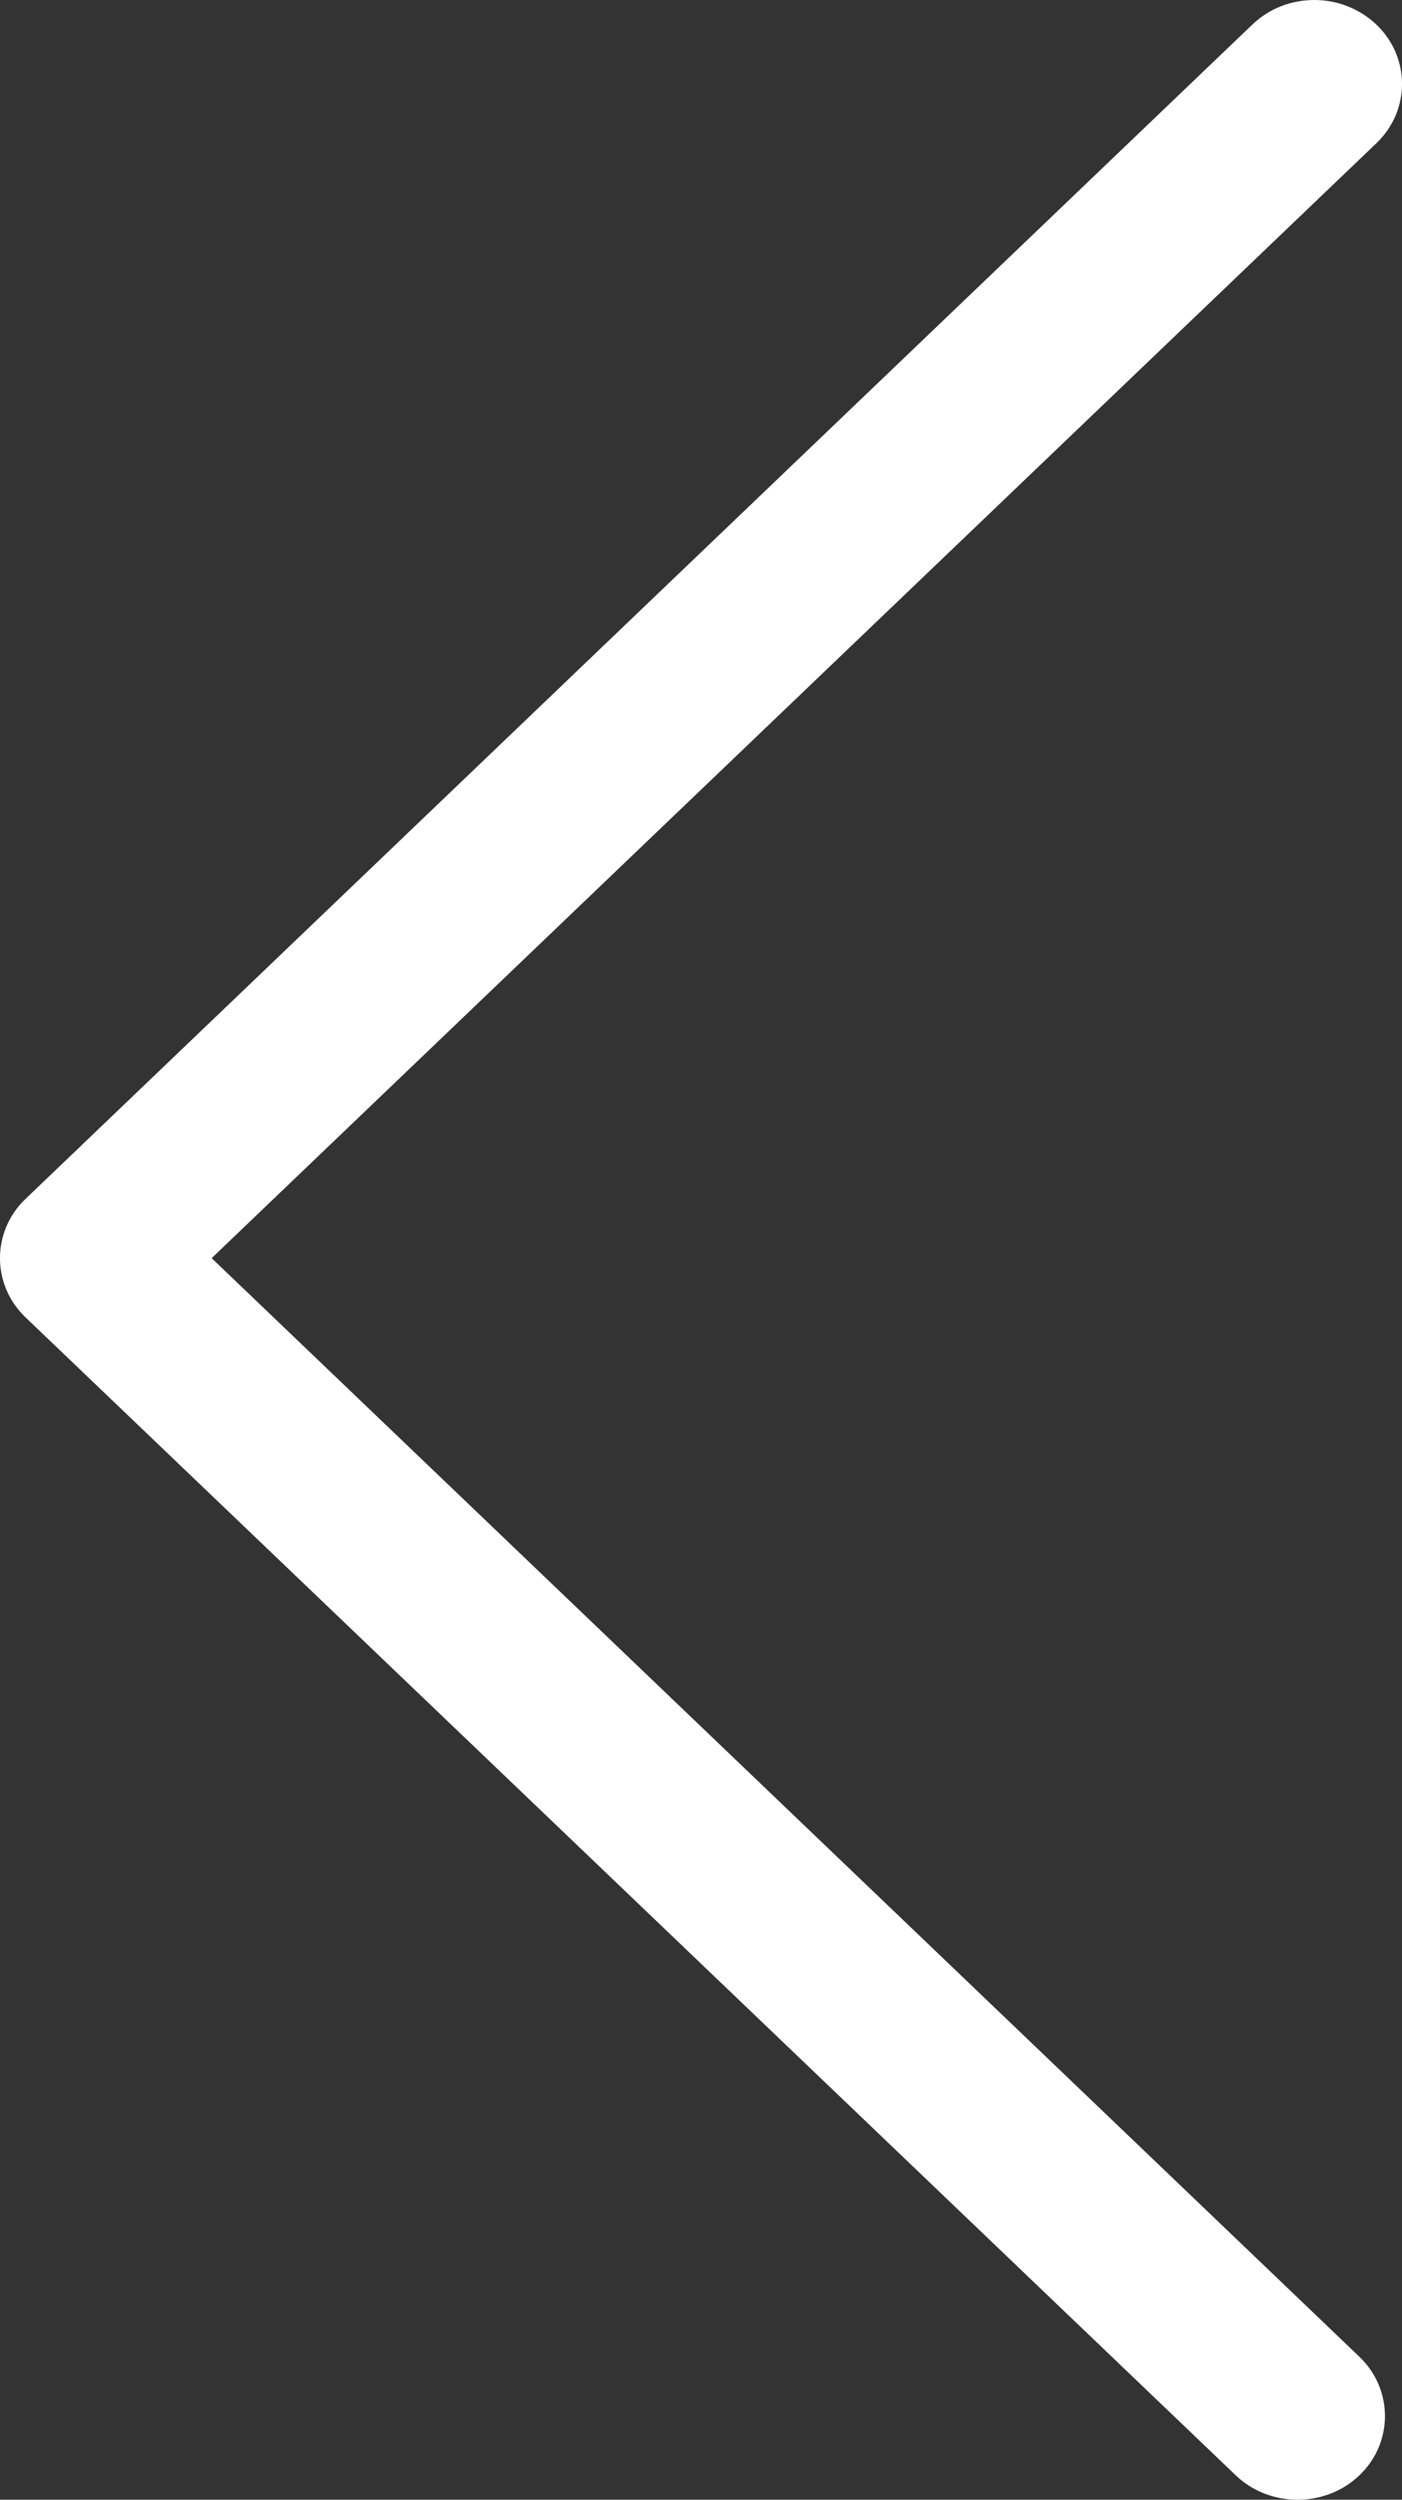
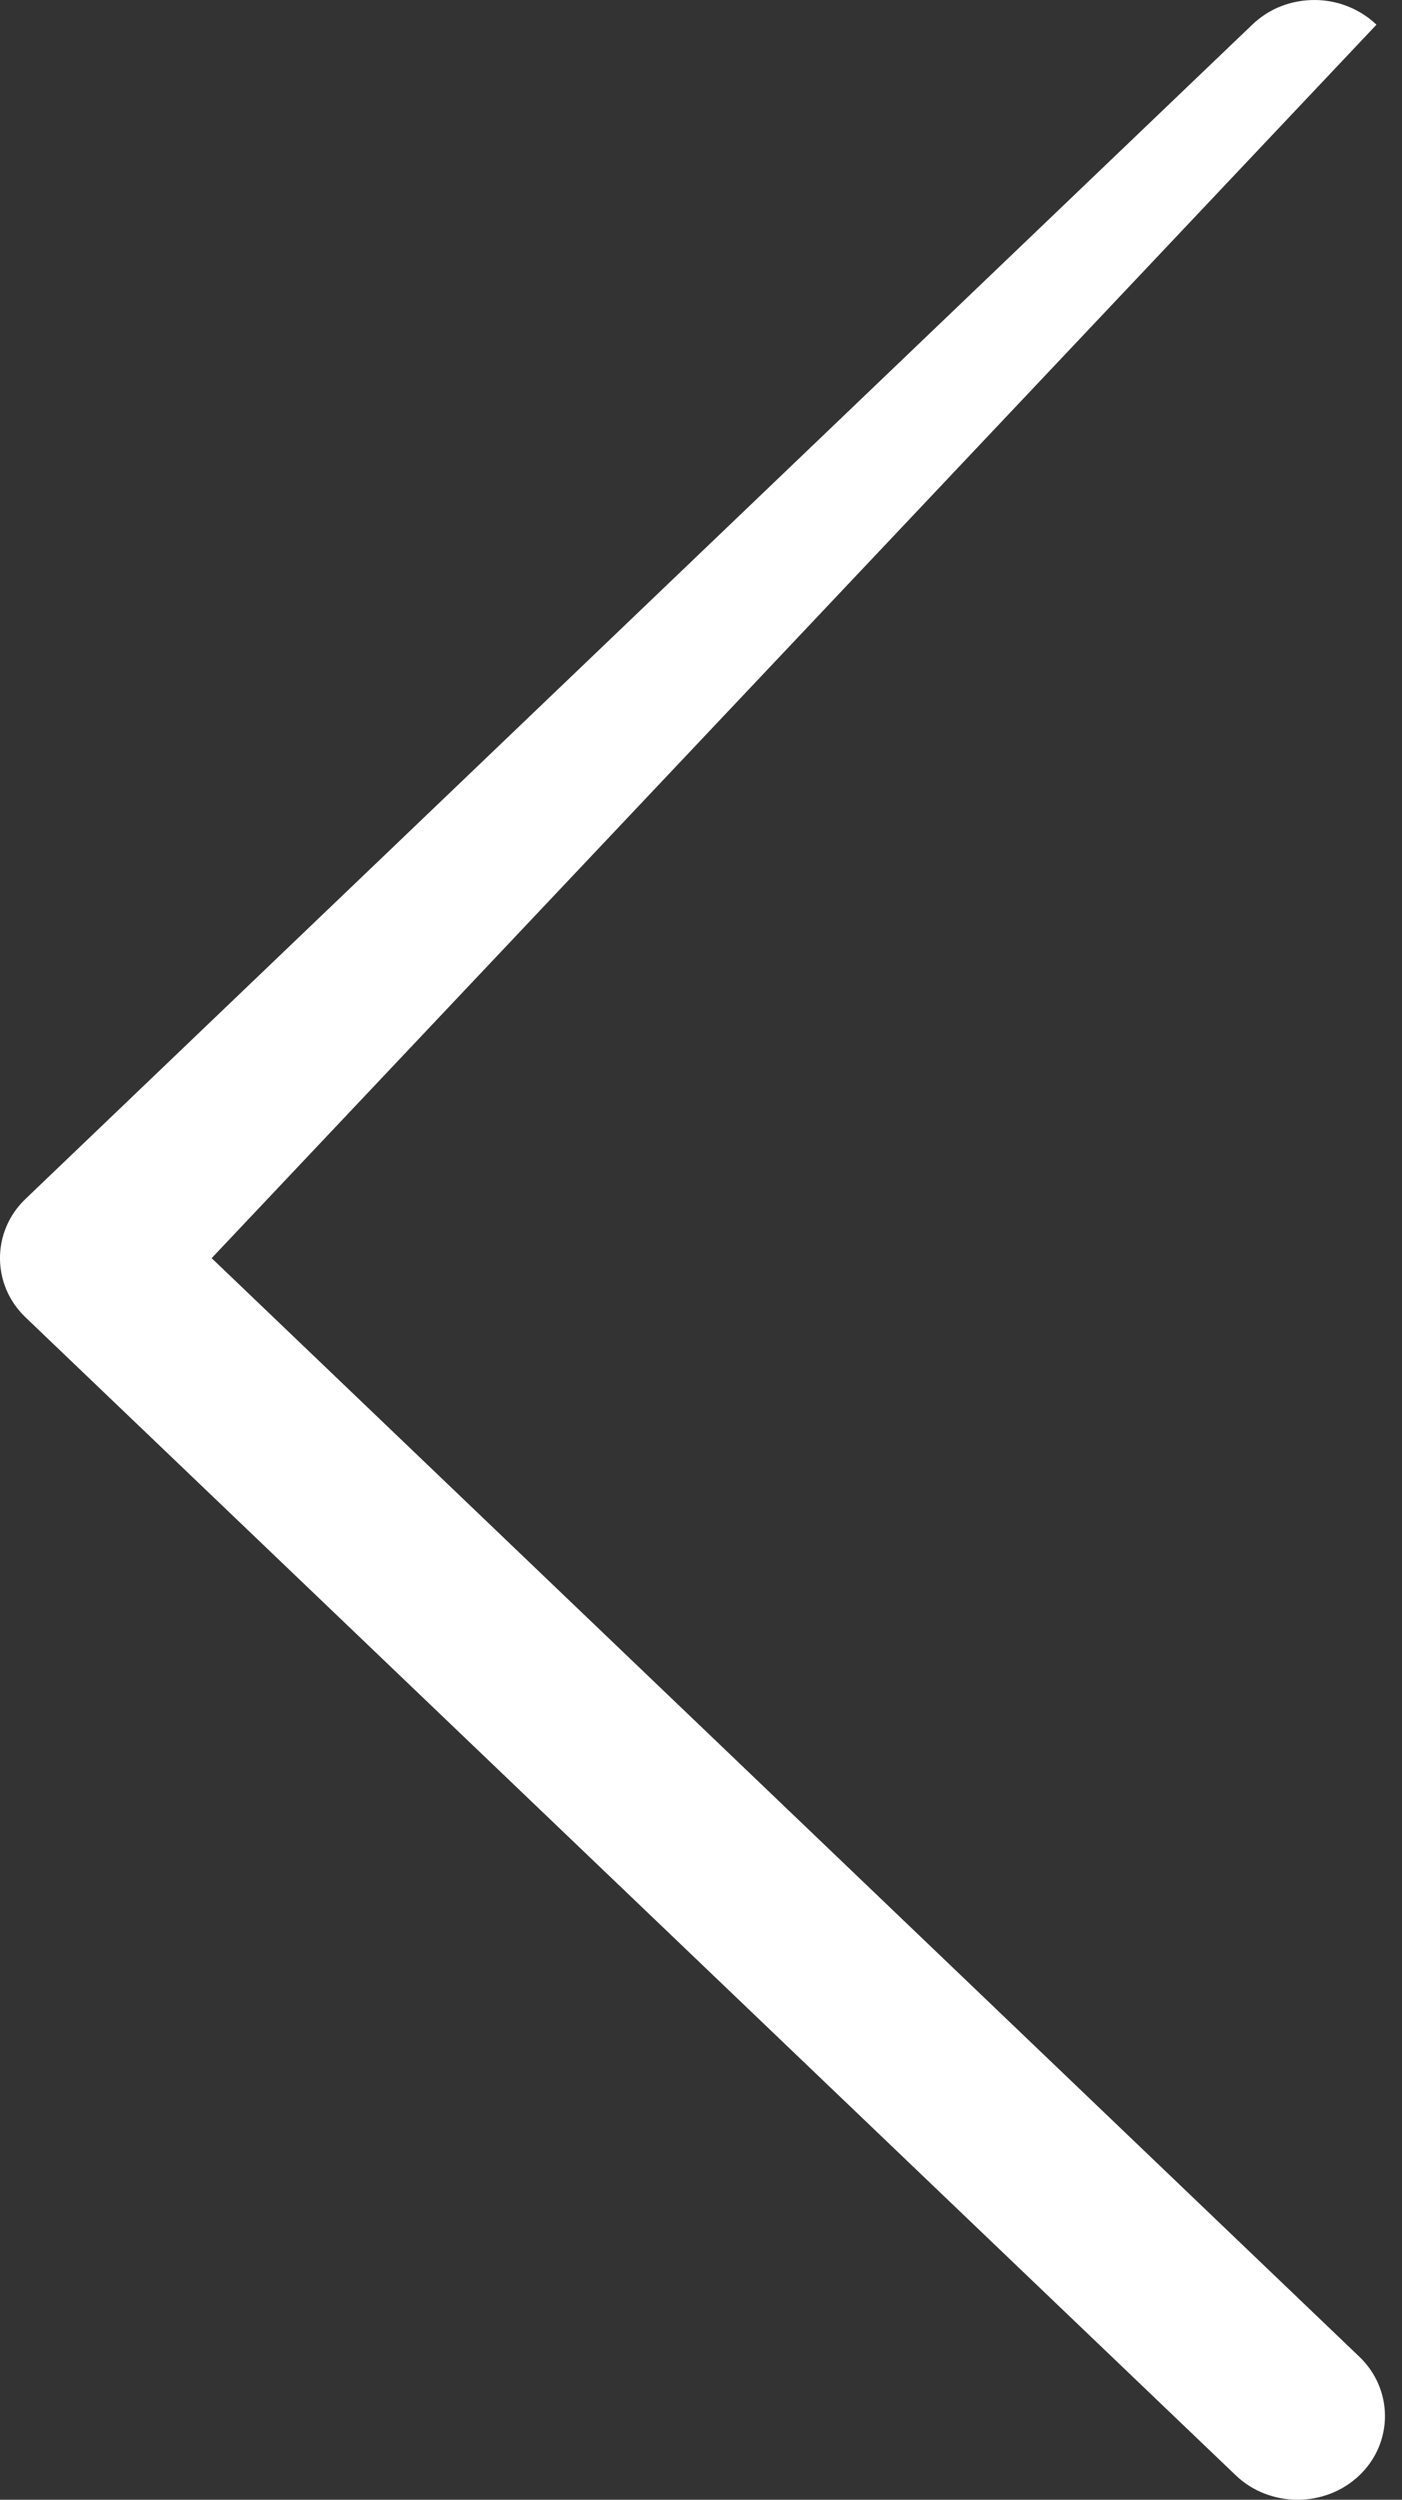
<svg xmlns="http://www.w3.org/2000/svg" width="23" height="41" viewBox="0 0 23 41" fill="none">
  <rect x="0" y="0" width="23" height="41" fill="#333333" stroke="none" />
-   <path d="M21.566 -9.42687e-07C21.93 -9.58586e-07 22.302 0.138 22.581 0.405C23.14 0.939 23.14 1.813 22.581 2.348L3.472 20.636L22.302 38.656C22.86 39.191 22.86 40.065 22.302 40.599C21.744 41.134 20.83 41.134 20.272 40.599L0.419 21.607C-0.14 21.073 -0.14 20.198 0.419 19.664L20.543 0.405C20.83 0.13 21.194 -9.26418e-07 21.566 -9.42687e-07Z" fill="white" />
+   <path d="M21.566 -9.42687e-07C21.93 -9.58586e-07 22.302 0.138 22.581 0.405L3.472 20.636L22.302 38.656C22.86 39.191 22.86 40.065 22.302 40.599C21.744 41.134 20.83 41.134 20.272 40.599L0.419 21.607C-0.14 21.073 -0.14 20.198 0.419 19.664L20.543 0.405C20.83 0.13 21.194 -9.26418e-07 21.566 -9.42687e-07Z" fill="white" />
</svg>